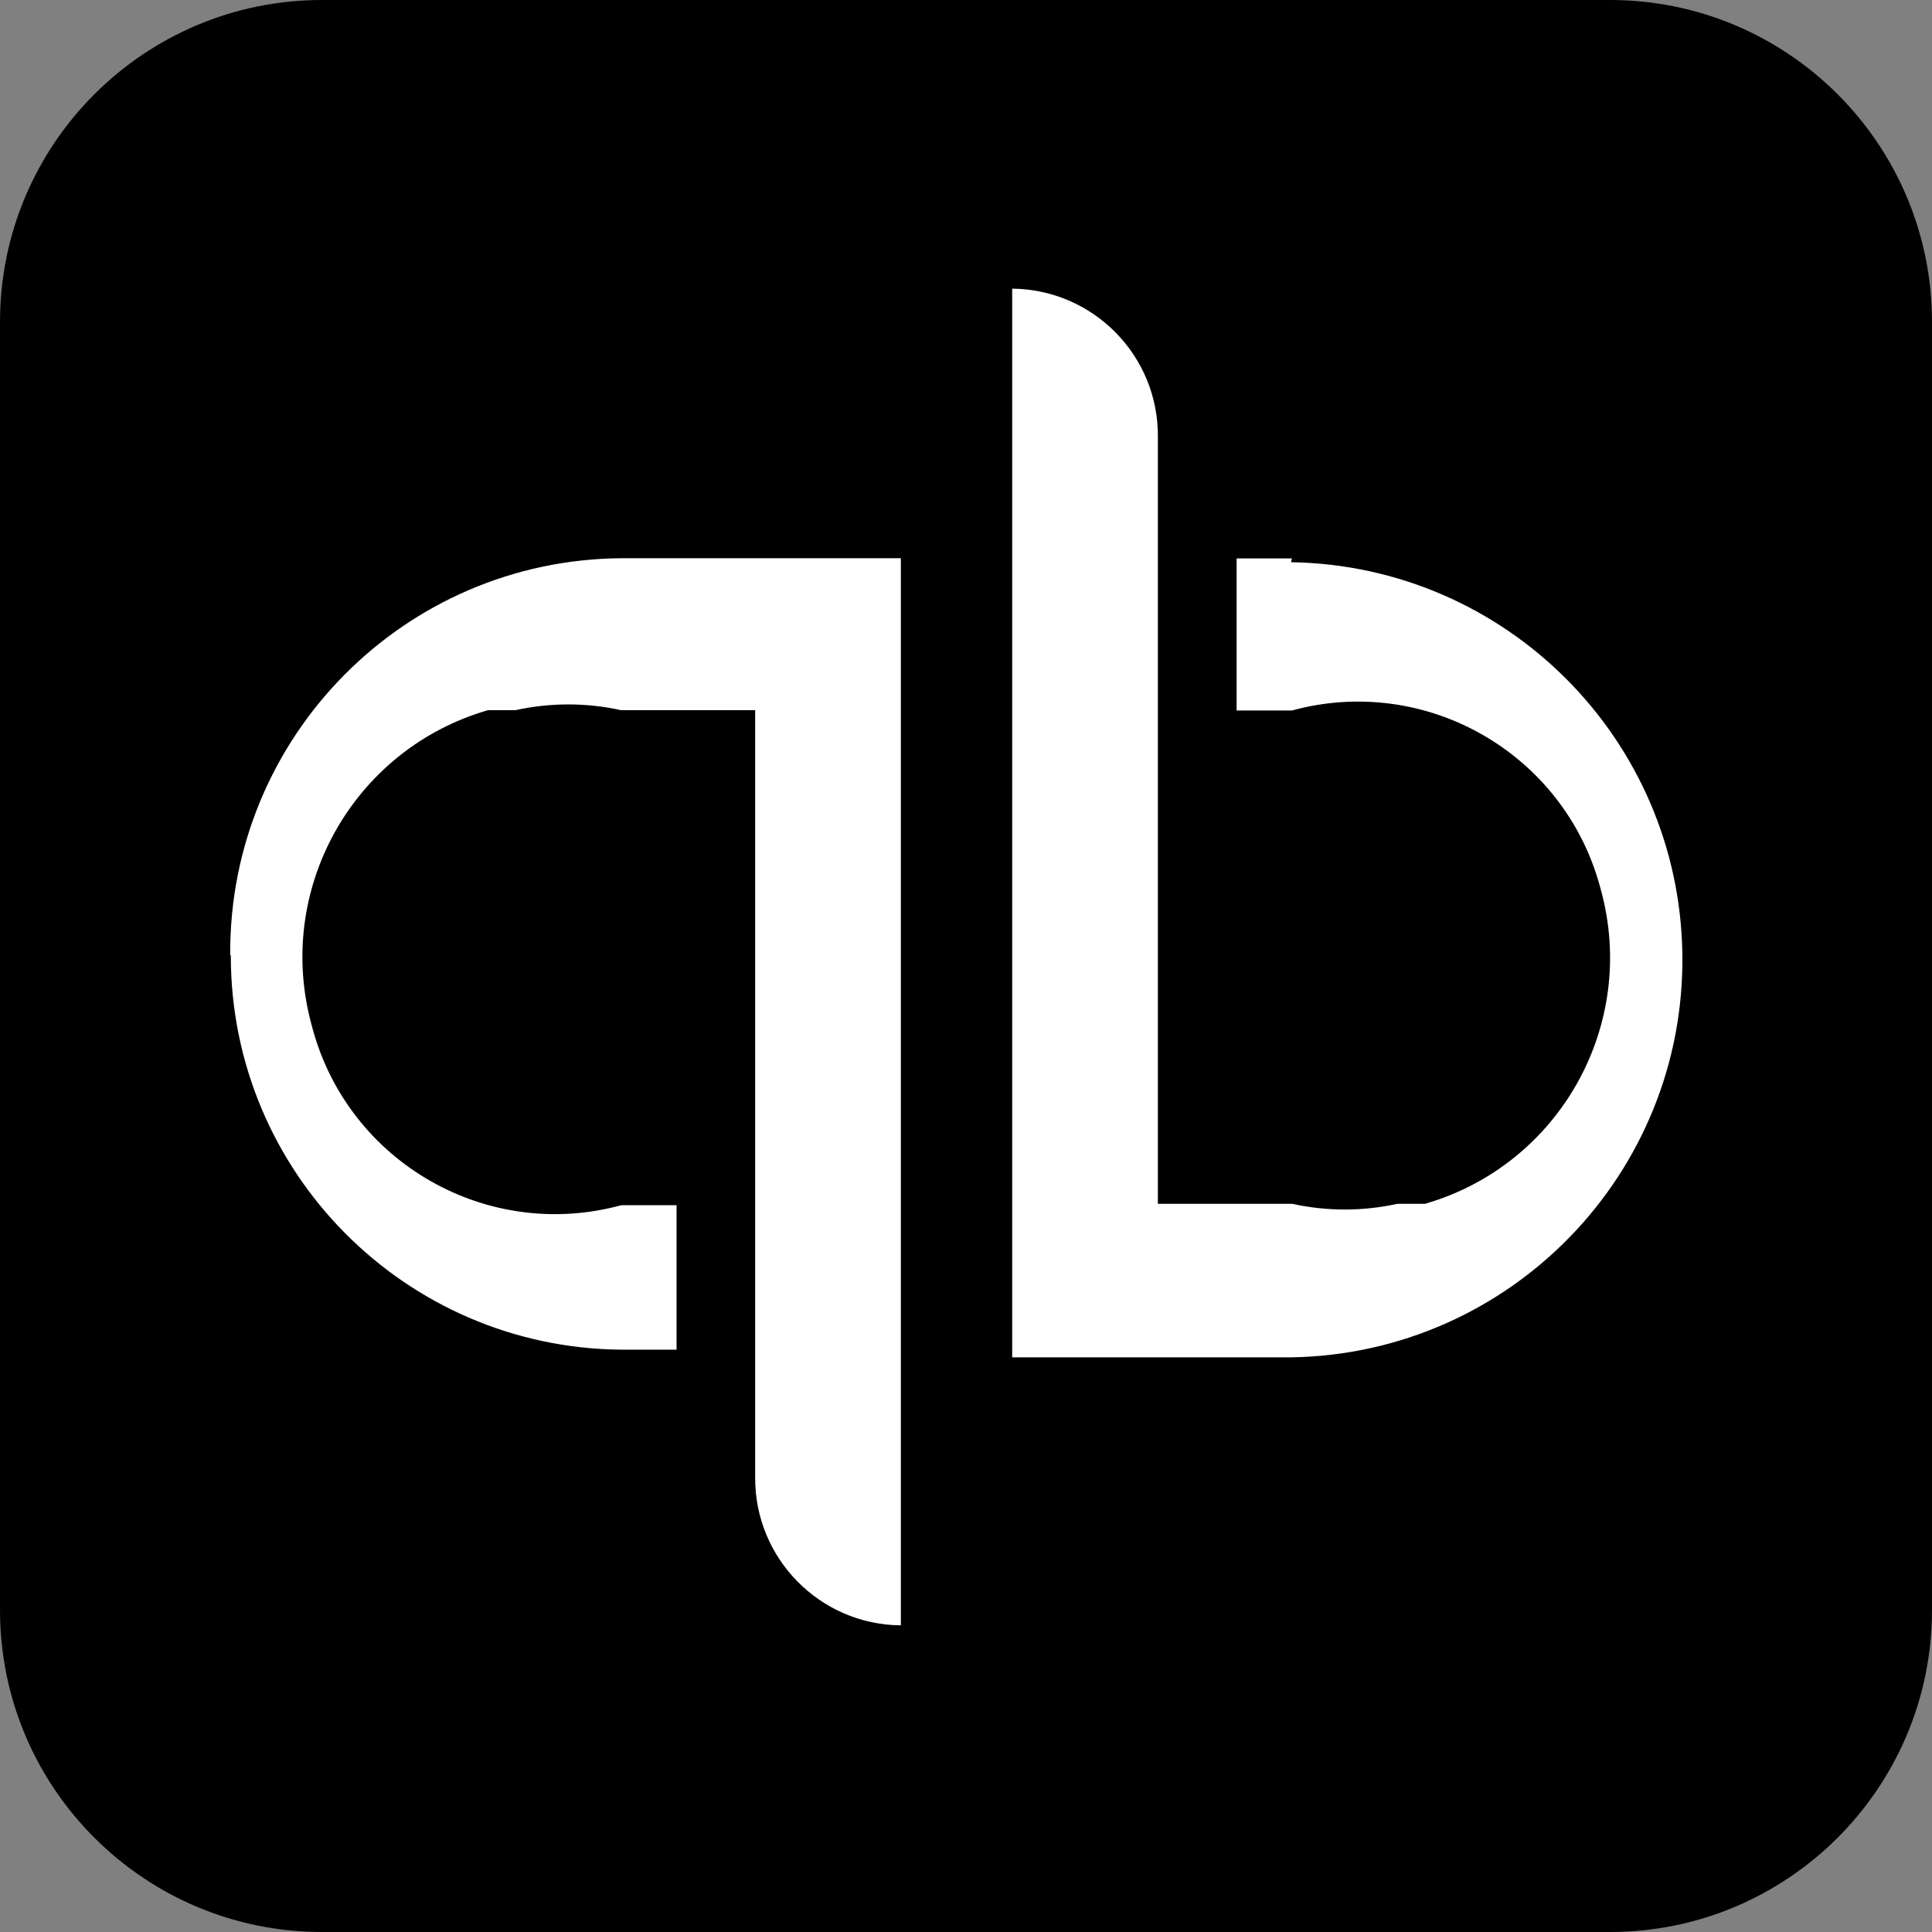
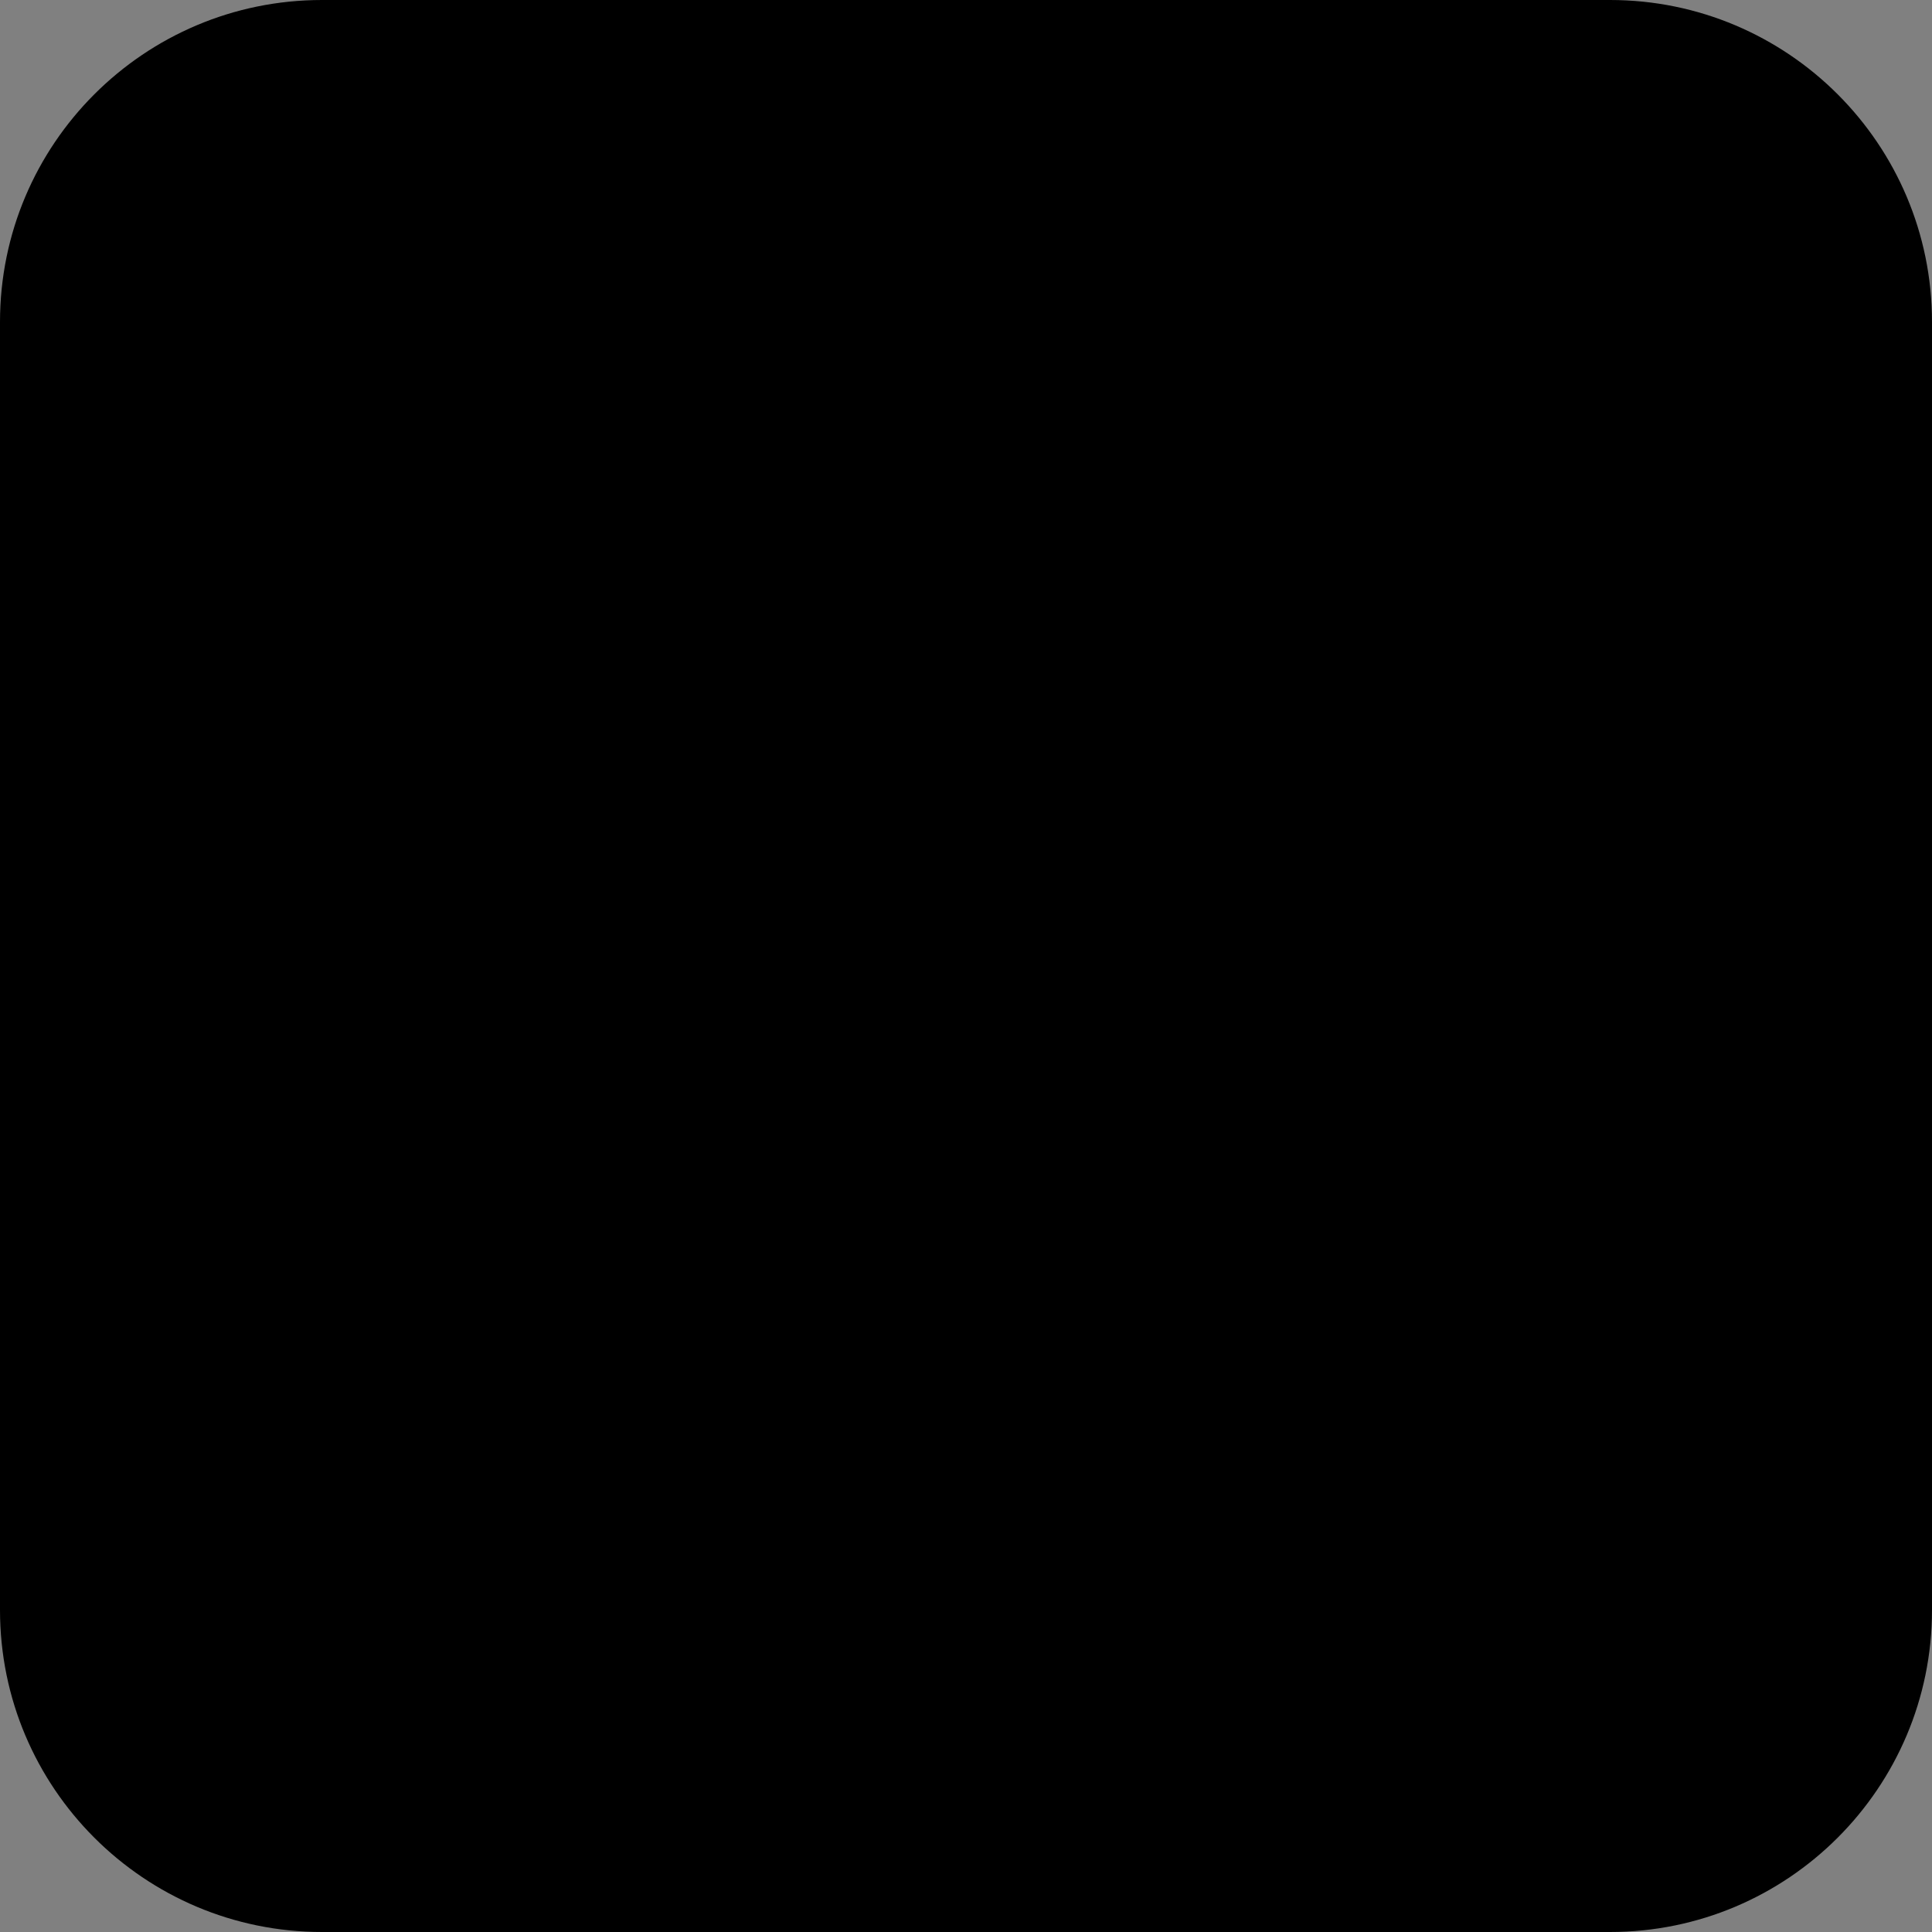
<svg xmlns="http://www.w3.org/2000/svg" width="32" height="32" viewBox="0 0 32 32" fill="none">
  <rect x="0" y="0" width="32" height="32" fill="#808080" stroke="none" />
  <g clip-path="url(#clip0_6563_29142)">
    <path d="M26.667 0H5.333C2.388 0 0 2.388 0 5.333V26.667C0 29.612 2.388 32 5.333 32H26.667C29.612 32 32 29.612 32 26.667V5.333C32 2.388 29.612 0 26.667 0Z" fill="#2CA01C" style="fill:#2CA01C;fill:color(display-p3 0.172 0.627 0.11);fill-opacity:1;" />
    <g clip-path="url(#clip1_6563_29142)">
-       <path d="M15.833 31.667C24.578 31.667 31.667 24.578 31.667 15.833C31.667 7.089 24.578 0 15.833 0C7.089 0 0 7.089 0 15.833C0 24.578 7.089 31.667 15.833 31.667Z" fill="#2CA01C" style="fill:#2CA01C;fill:color(display-p3 0.172 0.627 0.11);fill-opacity:1;" />
-       <path d="M3.823 15.833C3.824 19.413 6.711 22.323 10.29 22.355H11.206V19.962H10.29C8.071 20.568 5.782 19.259 5.178 17.04C5.173 17.022 5.169 17.005 5.164 16.987C4.542 14.739 5.844 12.409 8.085 11.762H8.542C9.116 11.636 9.71 11.636 10.284 11.762H12.508V24.465C12.497 25.809 13.577 26.909 14.921 26.921V9.246H10.304C6.699 9.265 3.794 12.203 3.813 15.808V15.809L3.823 15.833ZM21.398 9.249H20.482V11.768H21.398C23.612 11.164 25.896 12.469 26.5 14.681C26.505 14.698 26.509 14.716 26.514 14.732C27.132 16.973 25.834 19.294 23.602 19.939H23.145C22.571 20.065 21.977 20.065 21.403 19.939H19.178V7.237C19.19 5.893 18.11 4.794 16.765 4.781V22.482H21.383C25.019 22.425 27.921 19.431 27.865 15.795C27.81 12.238 24.941 9.368 21.383 9.312L21.398 9.249Z" fill="white" style="fill:white;fill-opacity:1;" />
+       <path d="M15.833 31.667C24.578 31.667 31.667 24.578 31.667 15.833C31.667 7.089 24.578 0 15.833 0C0 24.578 7.089 31.667 15.833 31.667Z" fill="#2CA01C" style="fill:#2CA01C;fill:color(display-p3 0.172 0.627 0.11);fill-opacity:1;" />
    </g>
  </g>
  <defs>
    <clipPath id="clip0_6563_29142">
      <rect width="32" height="32" fill="white" style="fill:white;fill-opacity:1;" />
    </clipPath>
    <clipPath id="clip1_6563_29142">
      <rect width="31.667" height="31.667" fill="white" style="fill:white;fill-opacity:1;" />
    </clipPath>
  </defs>
</svg>